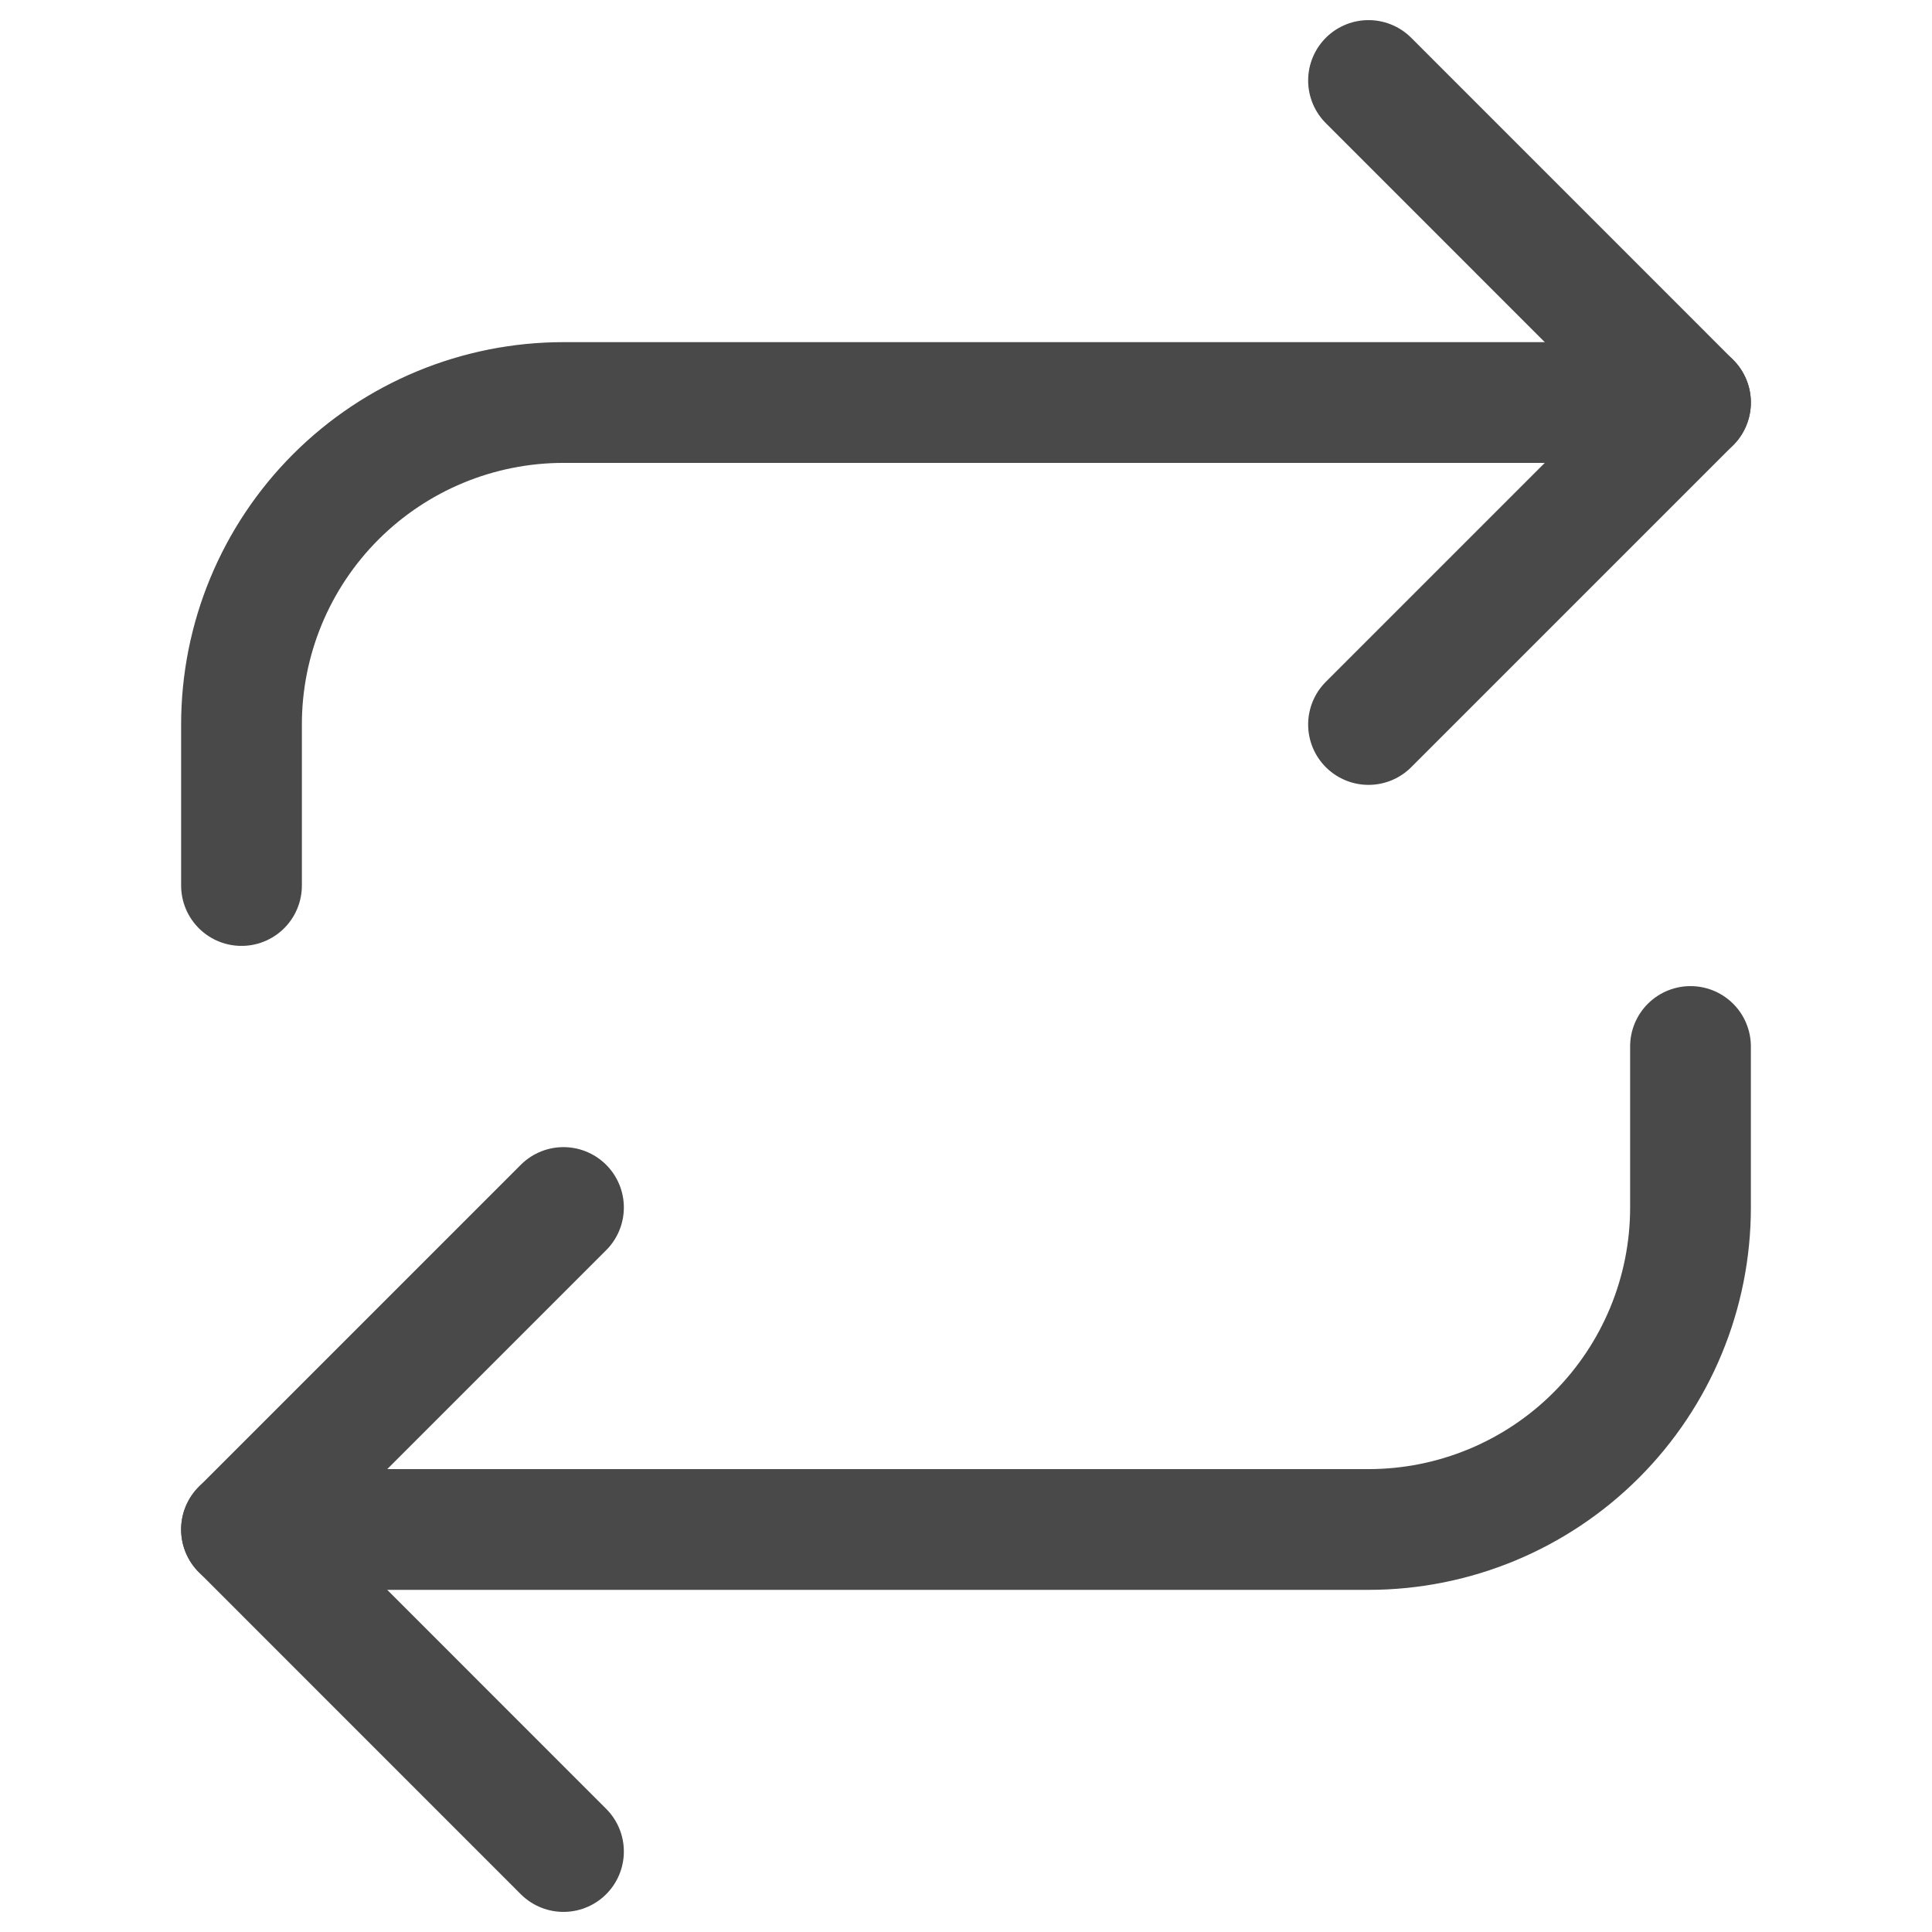
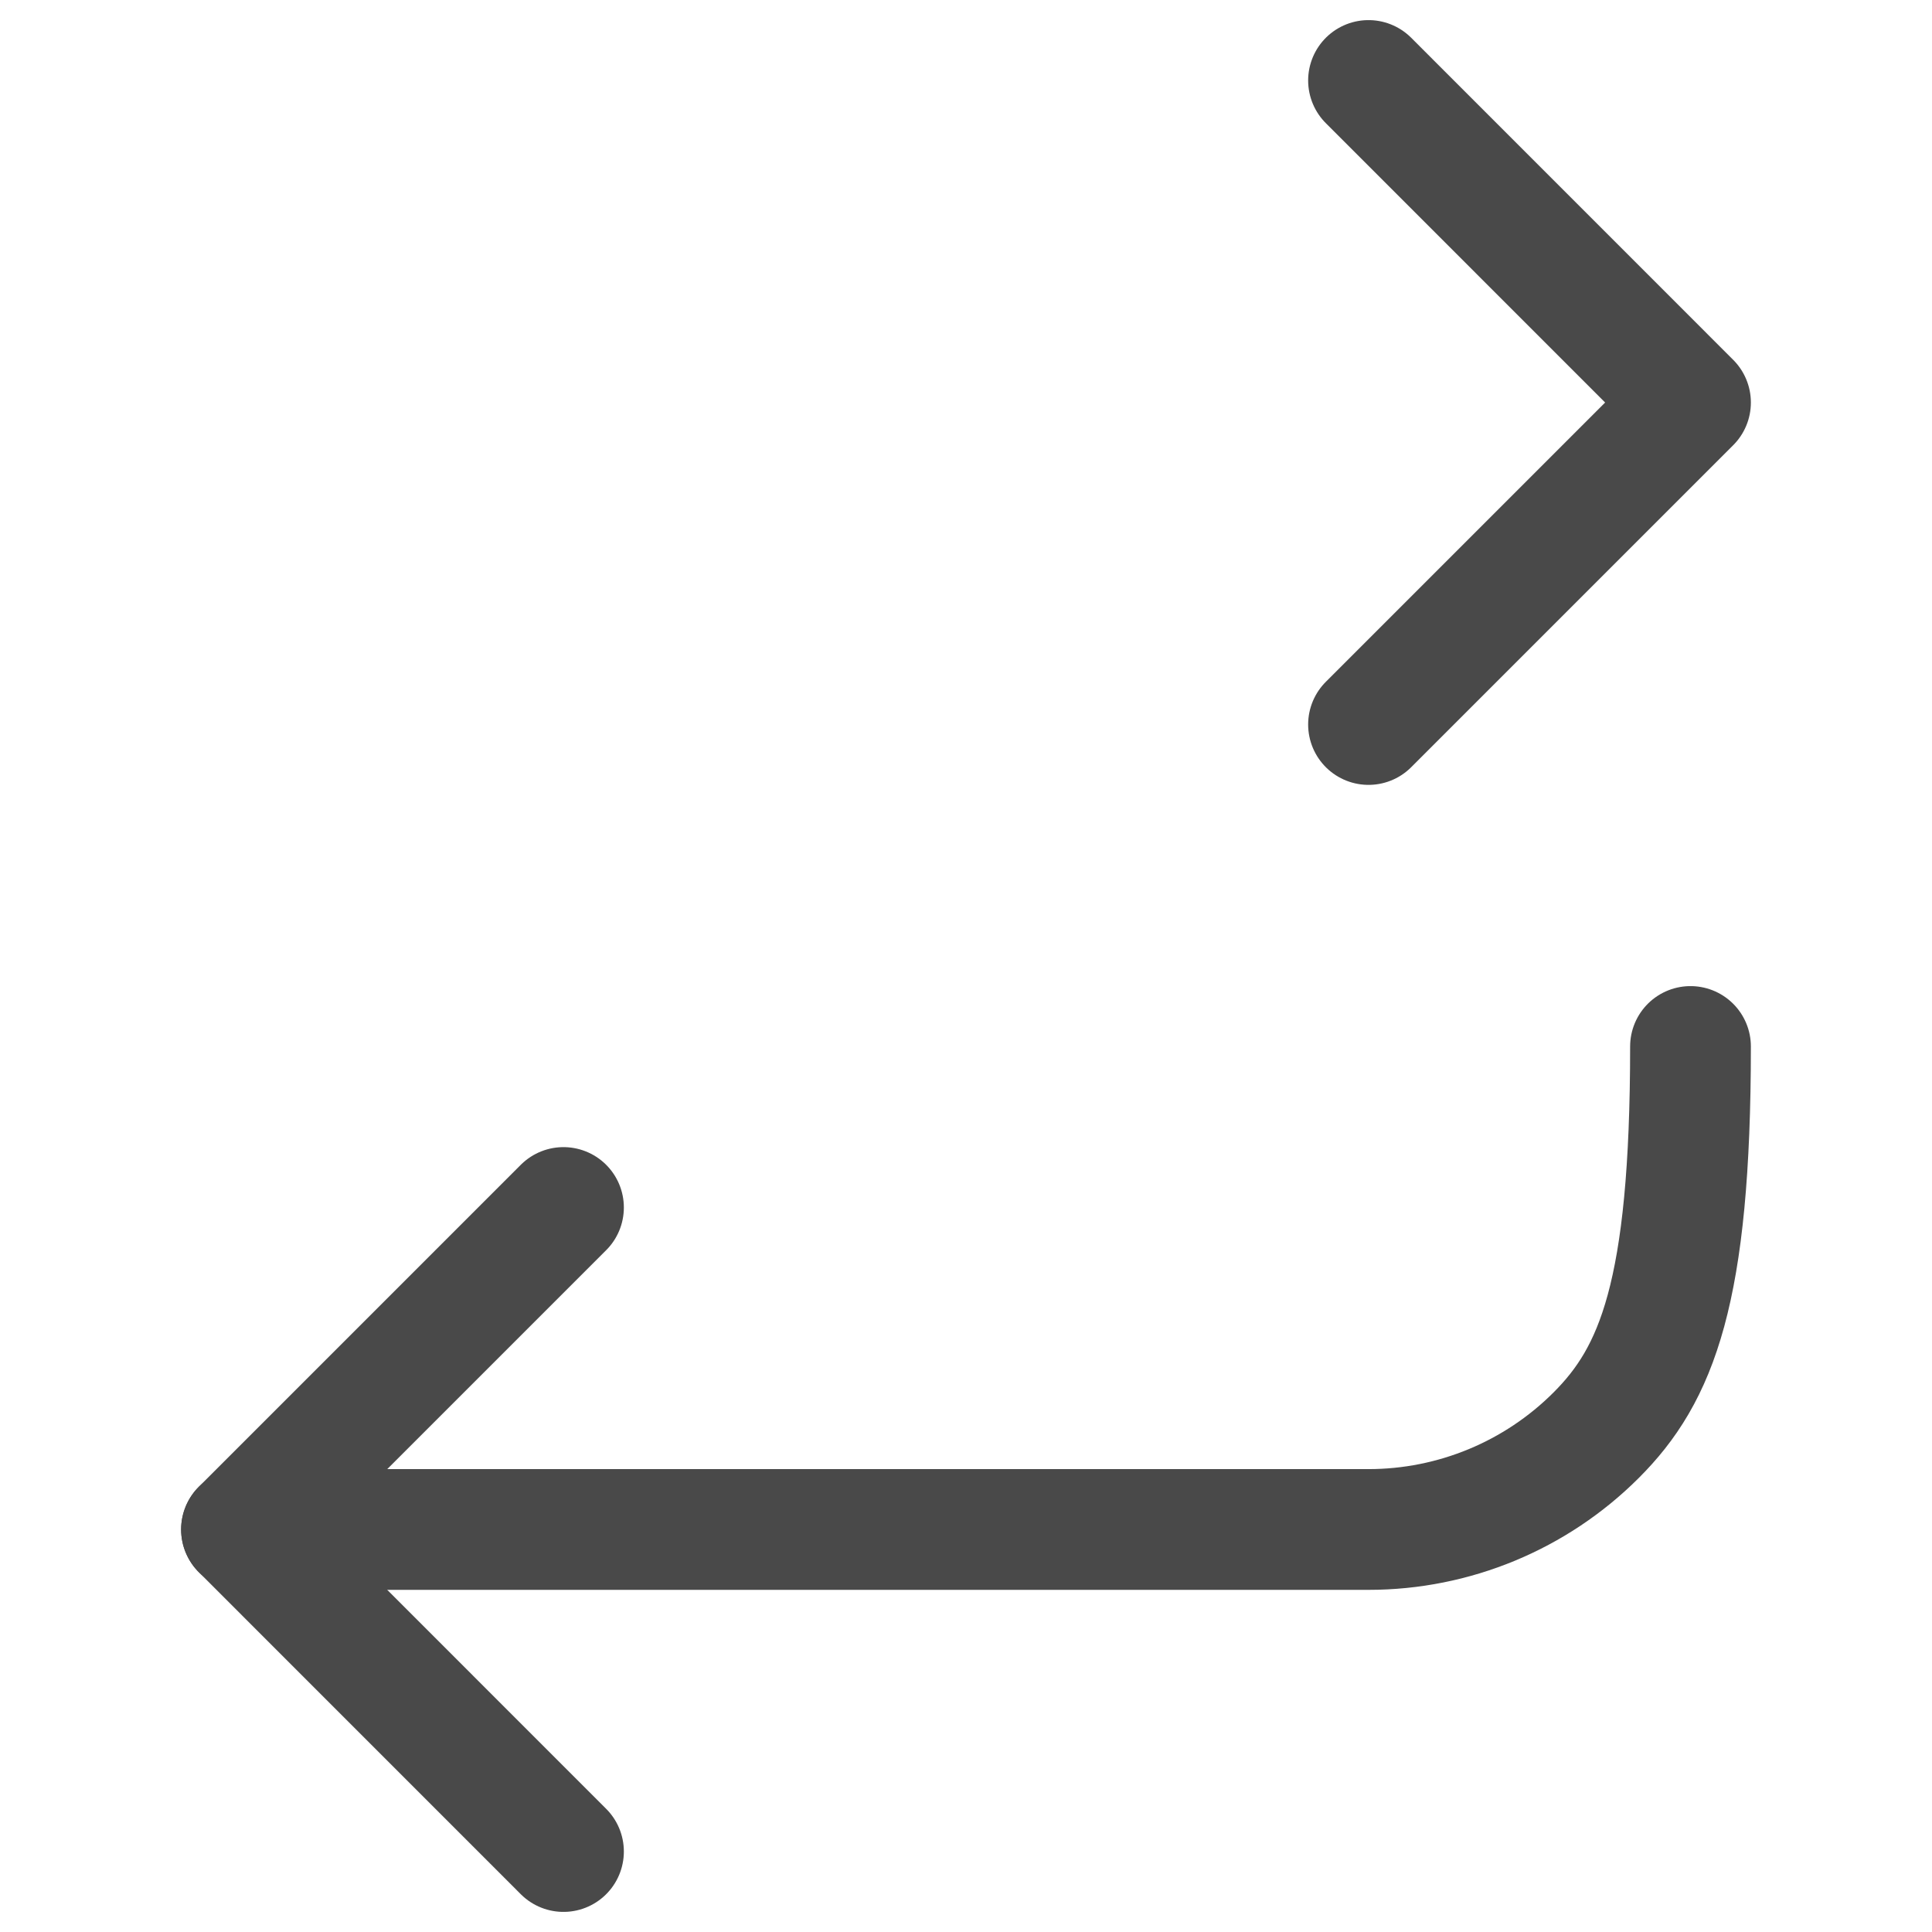
<svg xmlns="http://www.w3.org/2000/svg" width="32" height="32" viewBox="0 0 32 32" fill="none">
  <path d="M22.667 1.333L28 6.667L22.667 12" stroke="#494949" stroke-width="2" stroke-linecap="round" stroke-linejoin="round" />
-   <path d="M4 14.667V12C4 10.585 4.562 9.229 5.562 8.229C6.562 7.229 7.919 6.667 9.333 6.667H28" stroke="#494949" stroke-width="2" stroke-linecap="round" stroke-linejoin="round" />
  <path d="M9.333 30.667L4 25.333L9.333 20" stroke="#494949" stroke-width="2" stroke-linecap="round" stroke-linejoin="round" />
-   <path d="M28 17.333V20C28 21.415 27.438 22.771 26.438 23.771C25.438 24.771 24.081 25.333 22.667 25.333H4" stroke="#494949" stroke-width="2" stroke-linecap="round" stroke-linejoin="round" />
+   <path d="M28 17.333C28 21.415 27.438 22.771 26.438 23.771C25.438 24.771 24.081 25.333 22.667 25.333H4" stroke="#494949" stroke-width="2" stroke-linecap="round" stroke-linejoin="round" />
</svg>